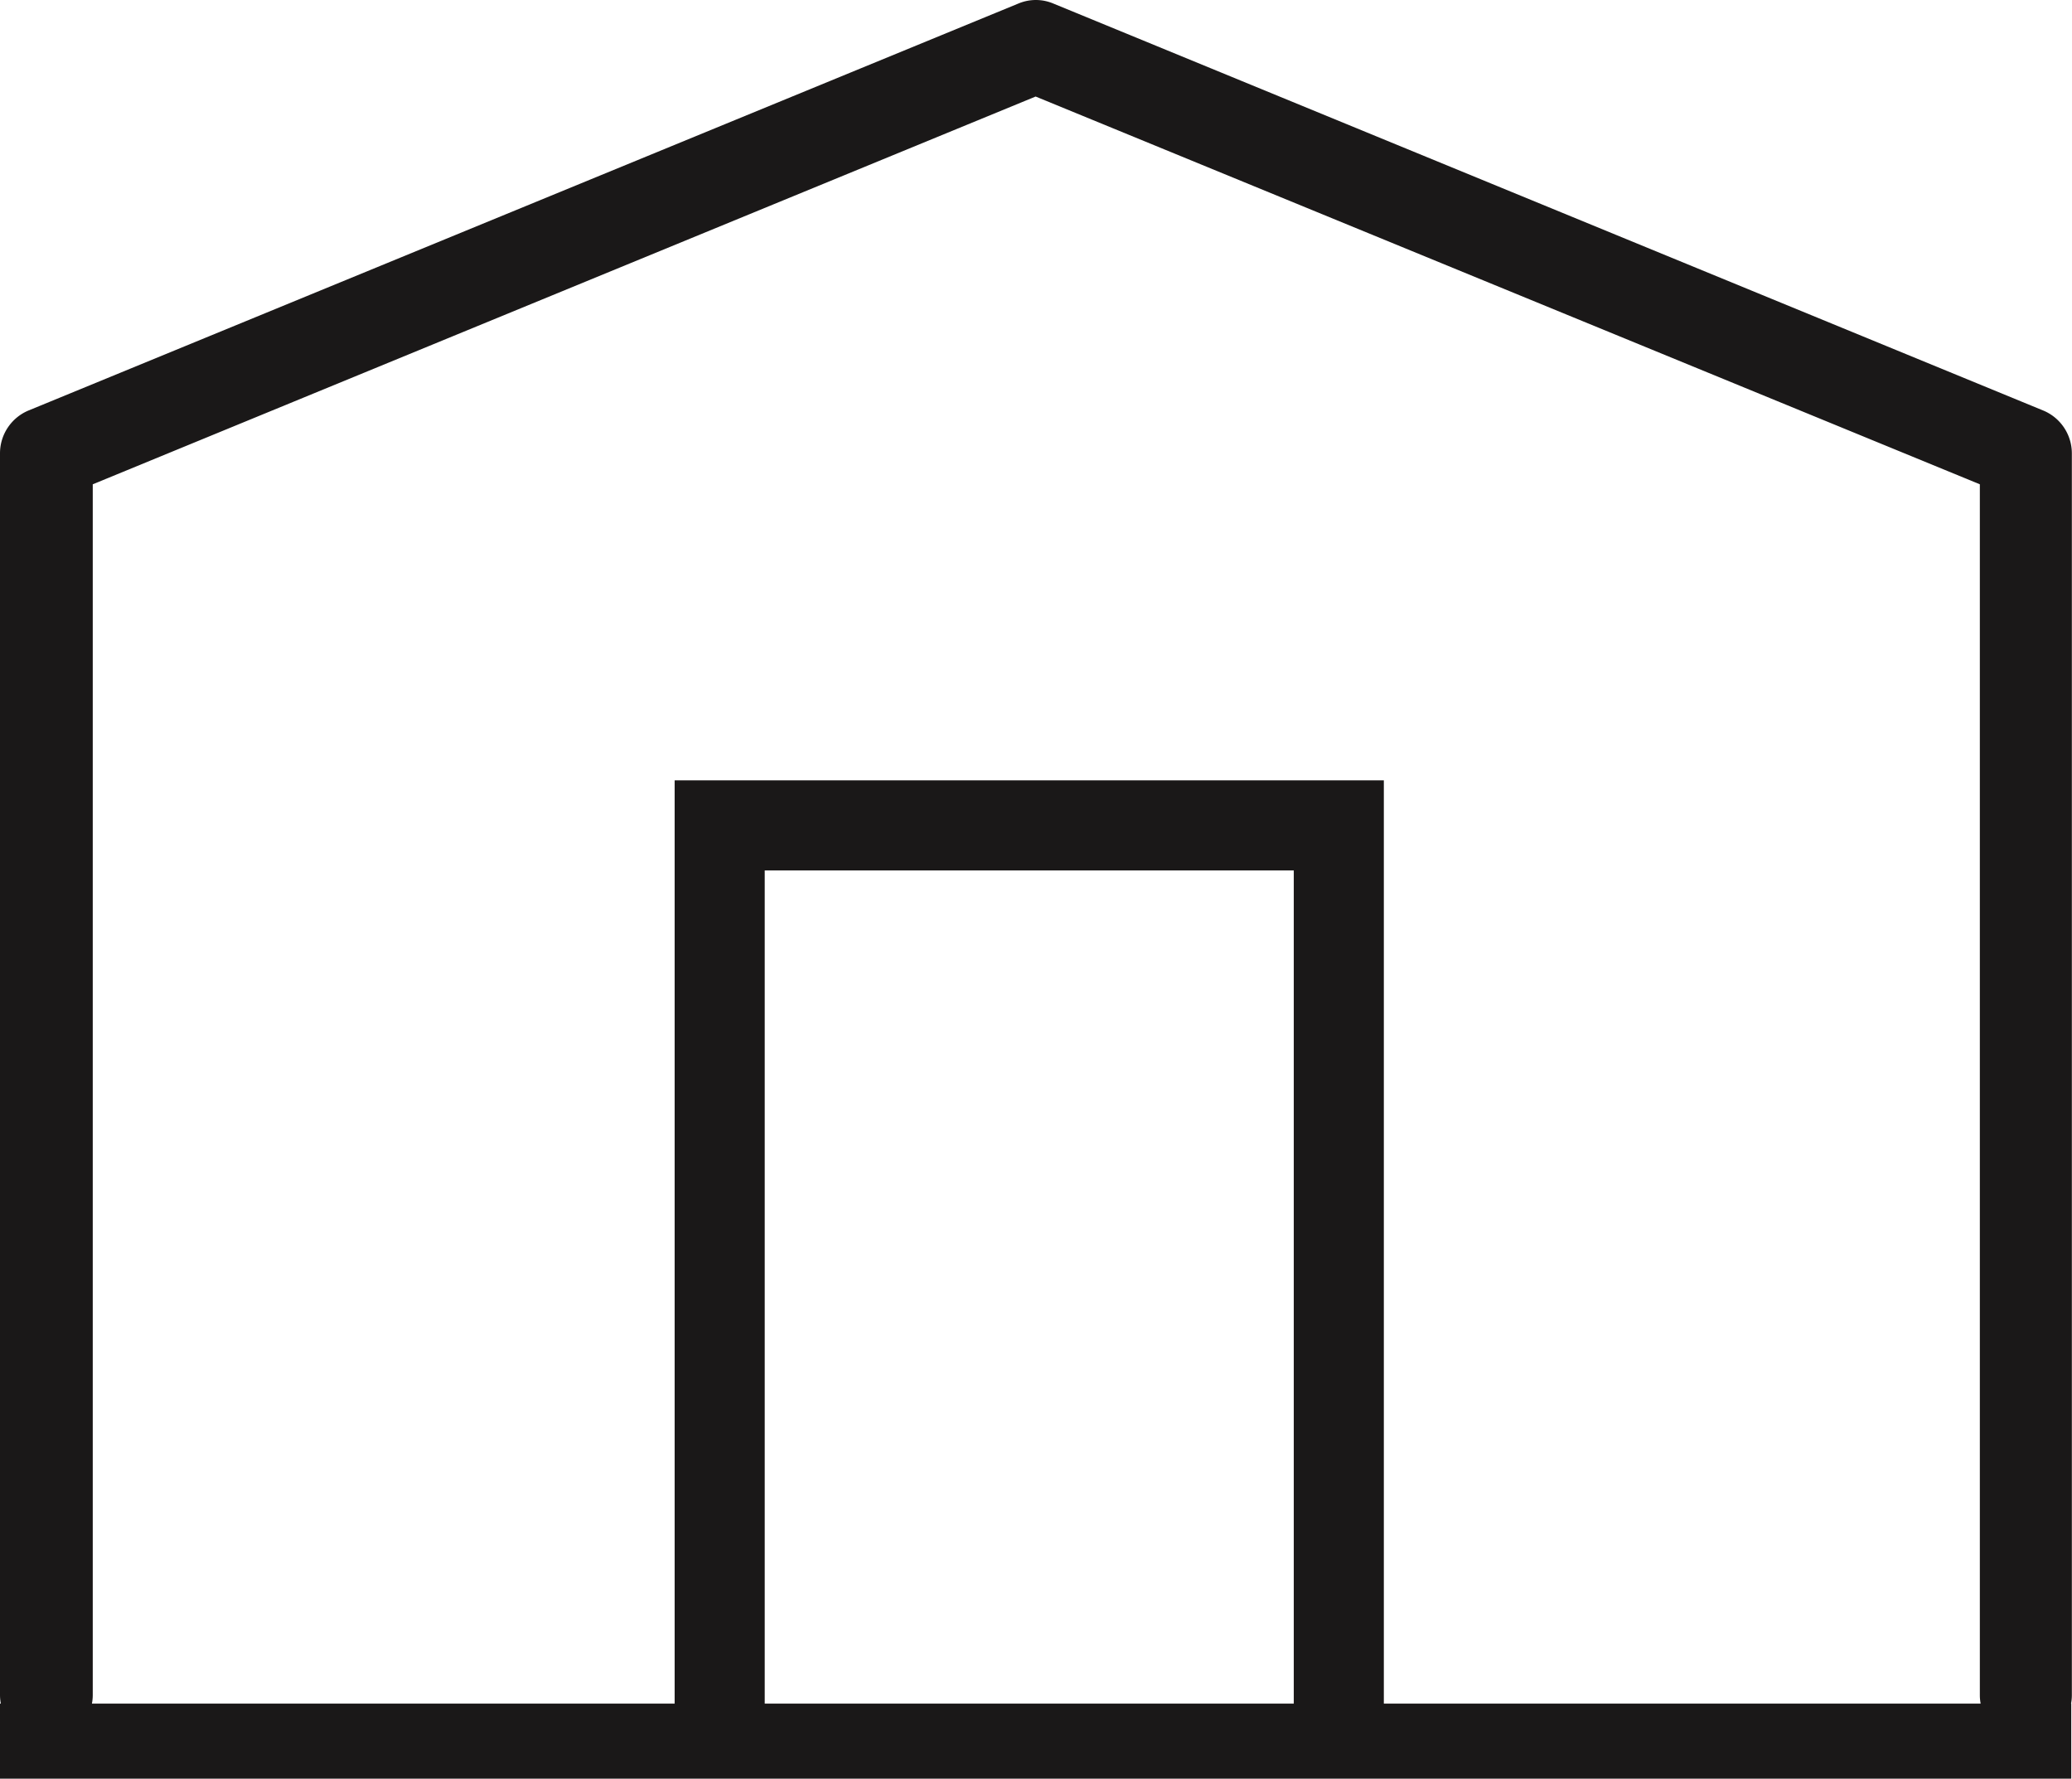
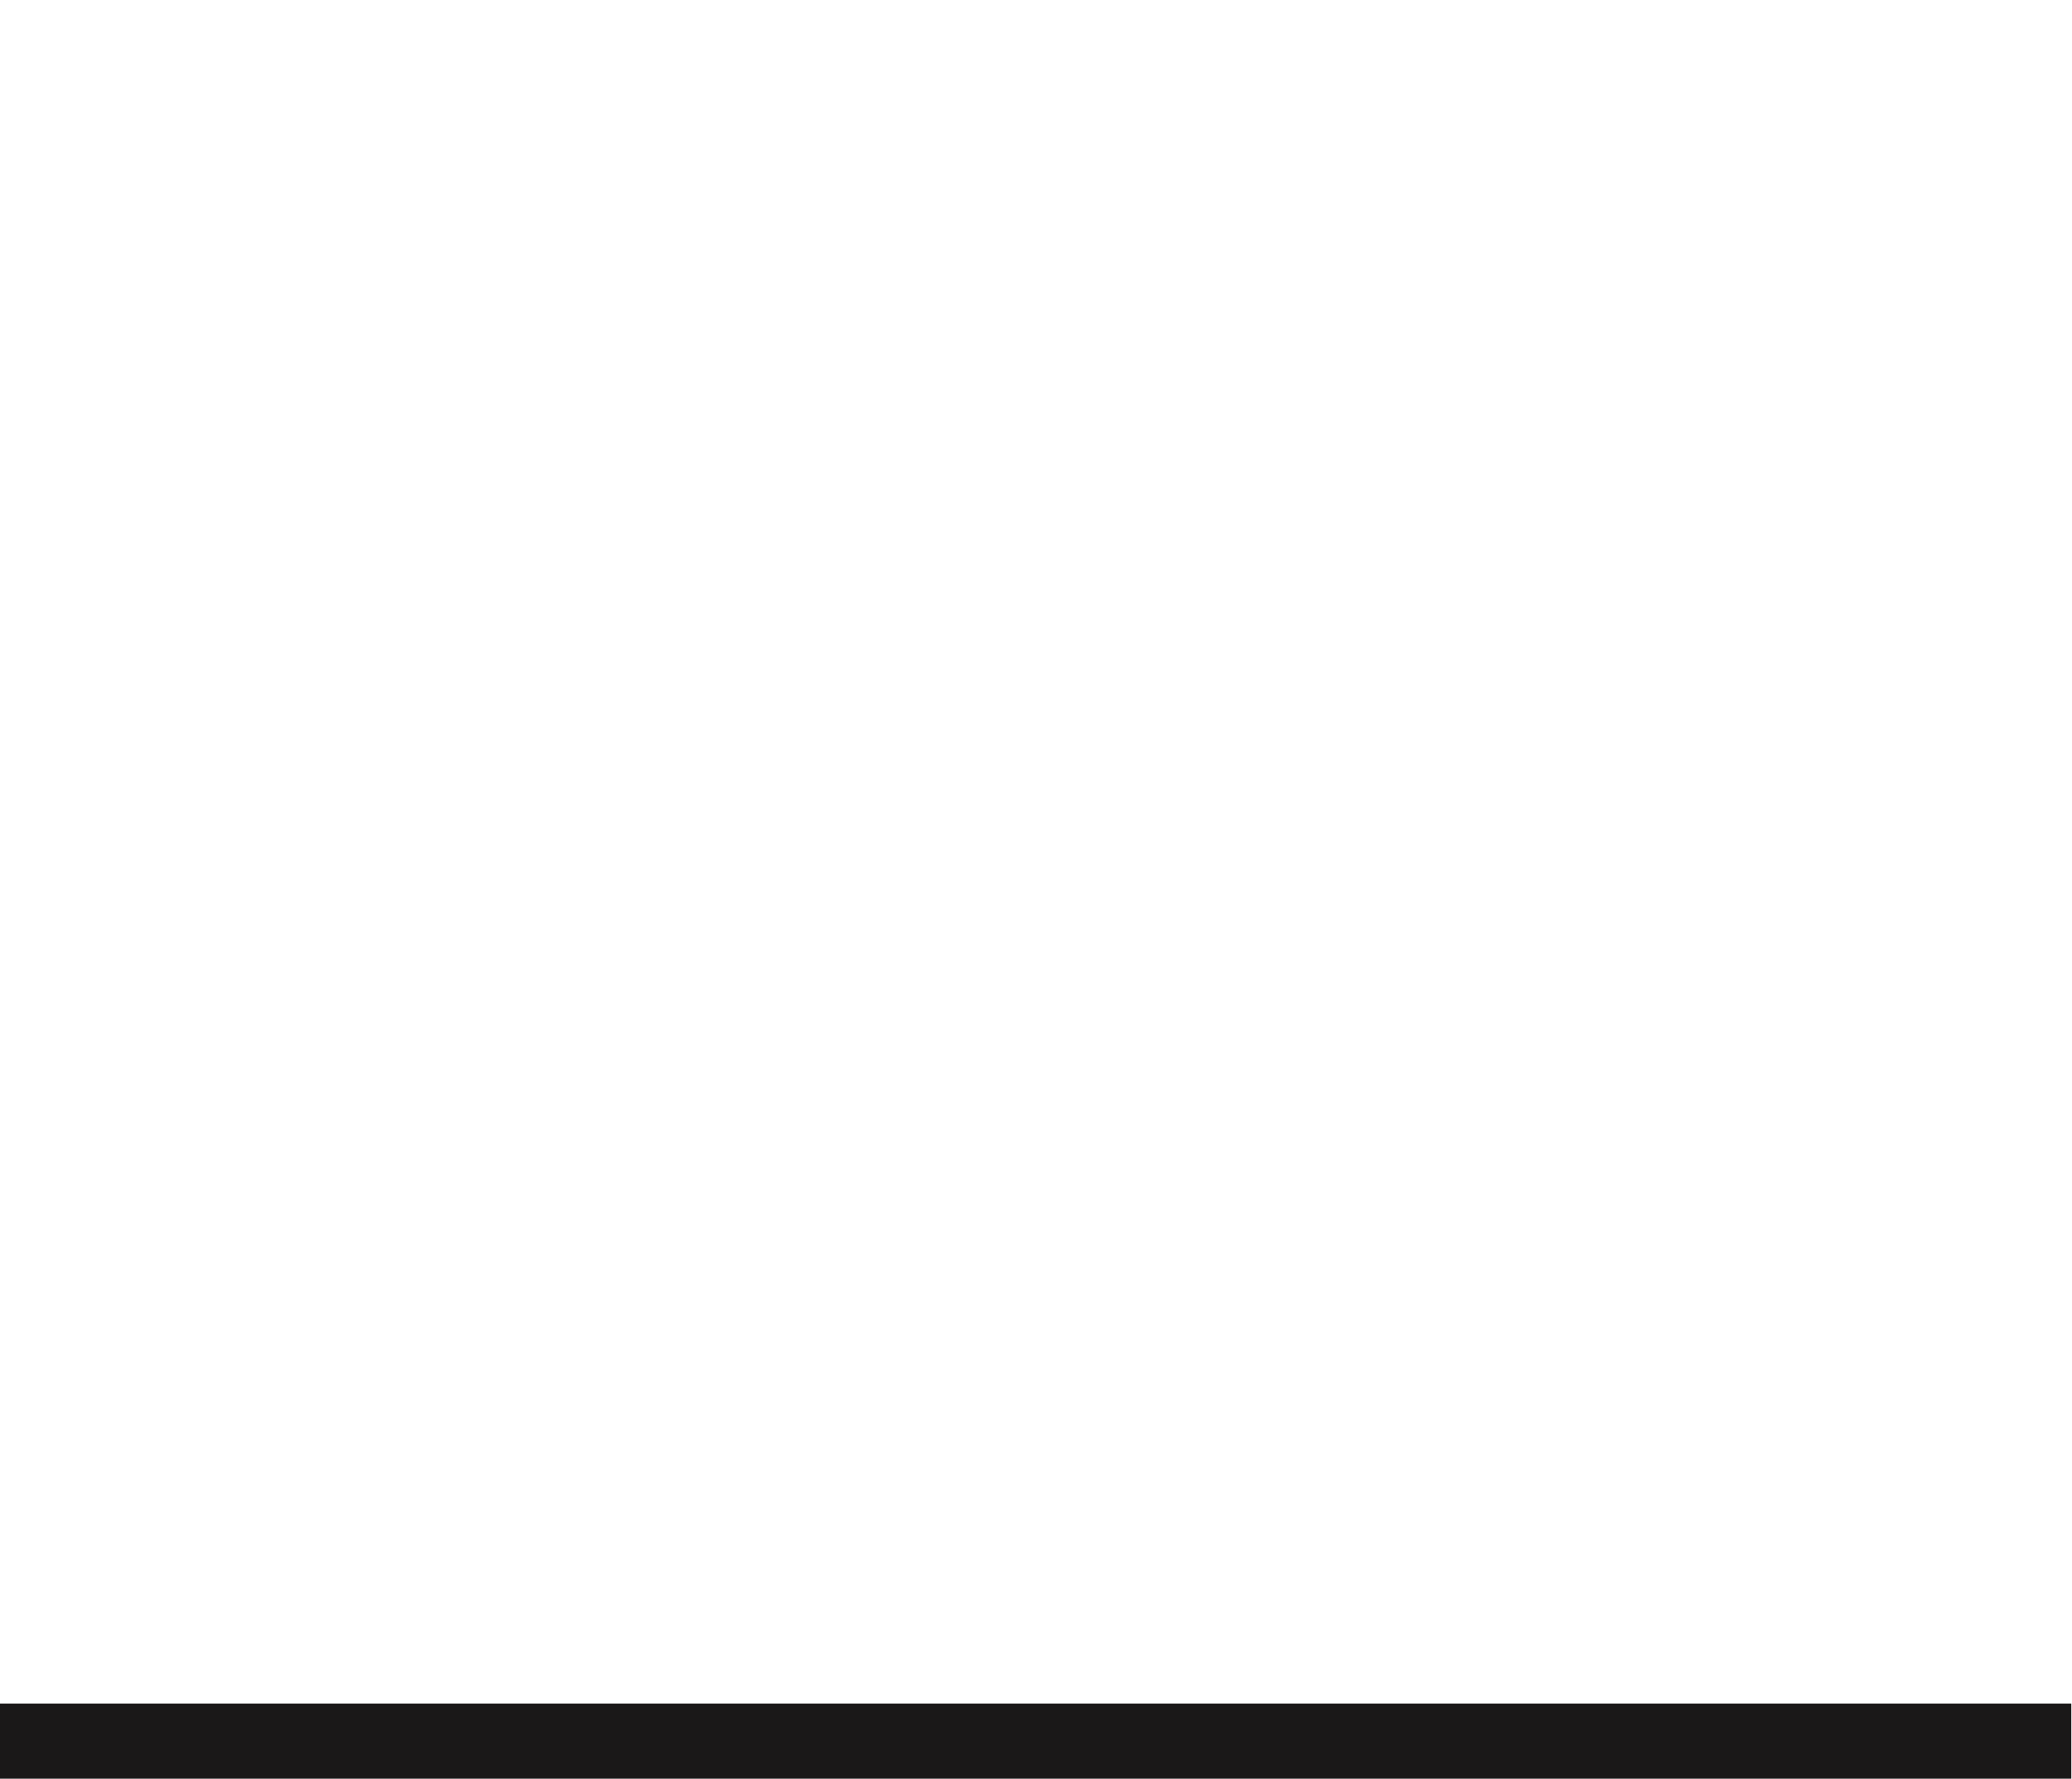
<svg xmlns="http://www.w3.org/2000/svg" width="13.805" height="11.849" viewBox="0 0 13.805 11.849">
  <g id="Group_4381" data-name="Group 4381" transform="translate(-93.417 -7511.393)">
-     <path id="Path_39172" data-name="Path 39172" d="M13.5,11.6a.309.309,0,0,1-.309-.309V3.226L6.9.643.618,3.226V11.29a.309.309,0,0,1-.618,0V3.019a.309.309,0,0,1,.191-.285L6.784.024a.3.3,0,0,1,.235,0l6.593,2.71a.309.309,0,0,1,.192.285V11.29A.309.309,0,0,1,13.5,11.6Z" transform="translate(93.417 7511.393)" fill="#1a1818" />
    <path id="Path_39179" data-name="Path 39179" d="M9791.417,11218.991h13.8" transform="translate(-9698 -3696)" fill="none" stroke="#1a1818" stroke-width="0.5" />
-     <path id="Path_39180" data-name="Path 39180" d="M9795.177,11218.332v-6.1h4.125v6.1" transform="translate(-9696.965 -3695.341)" fill="none" stroke="#1a1818" stroke-width="0.6" />
  </g>
</svg>